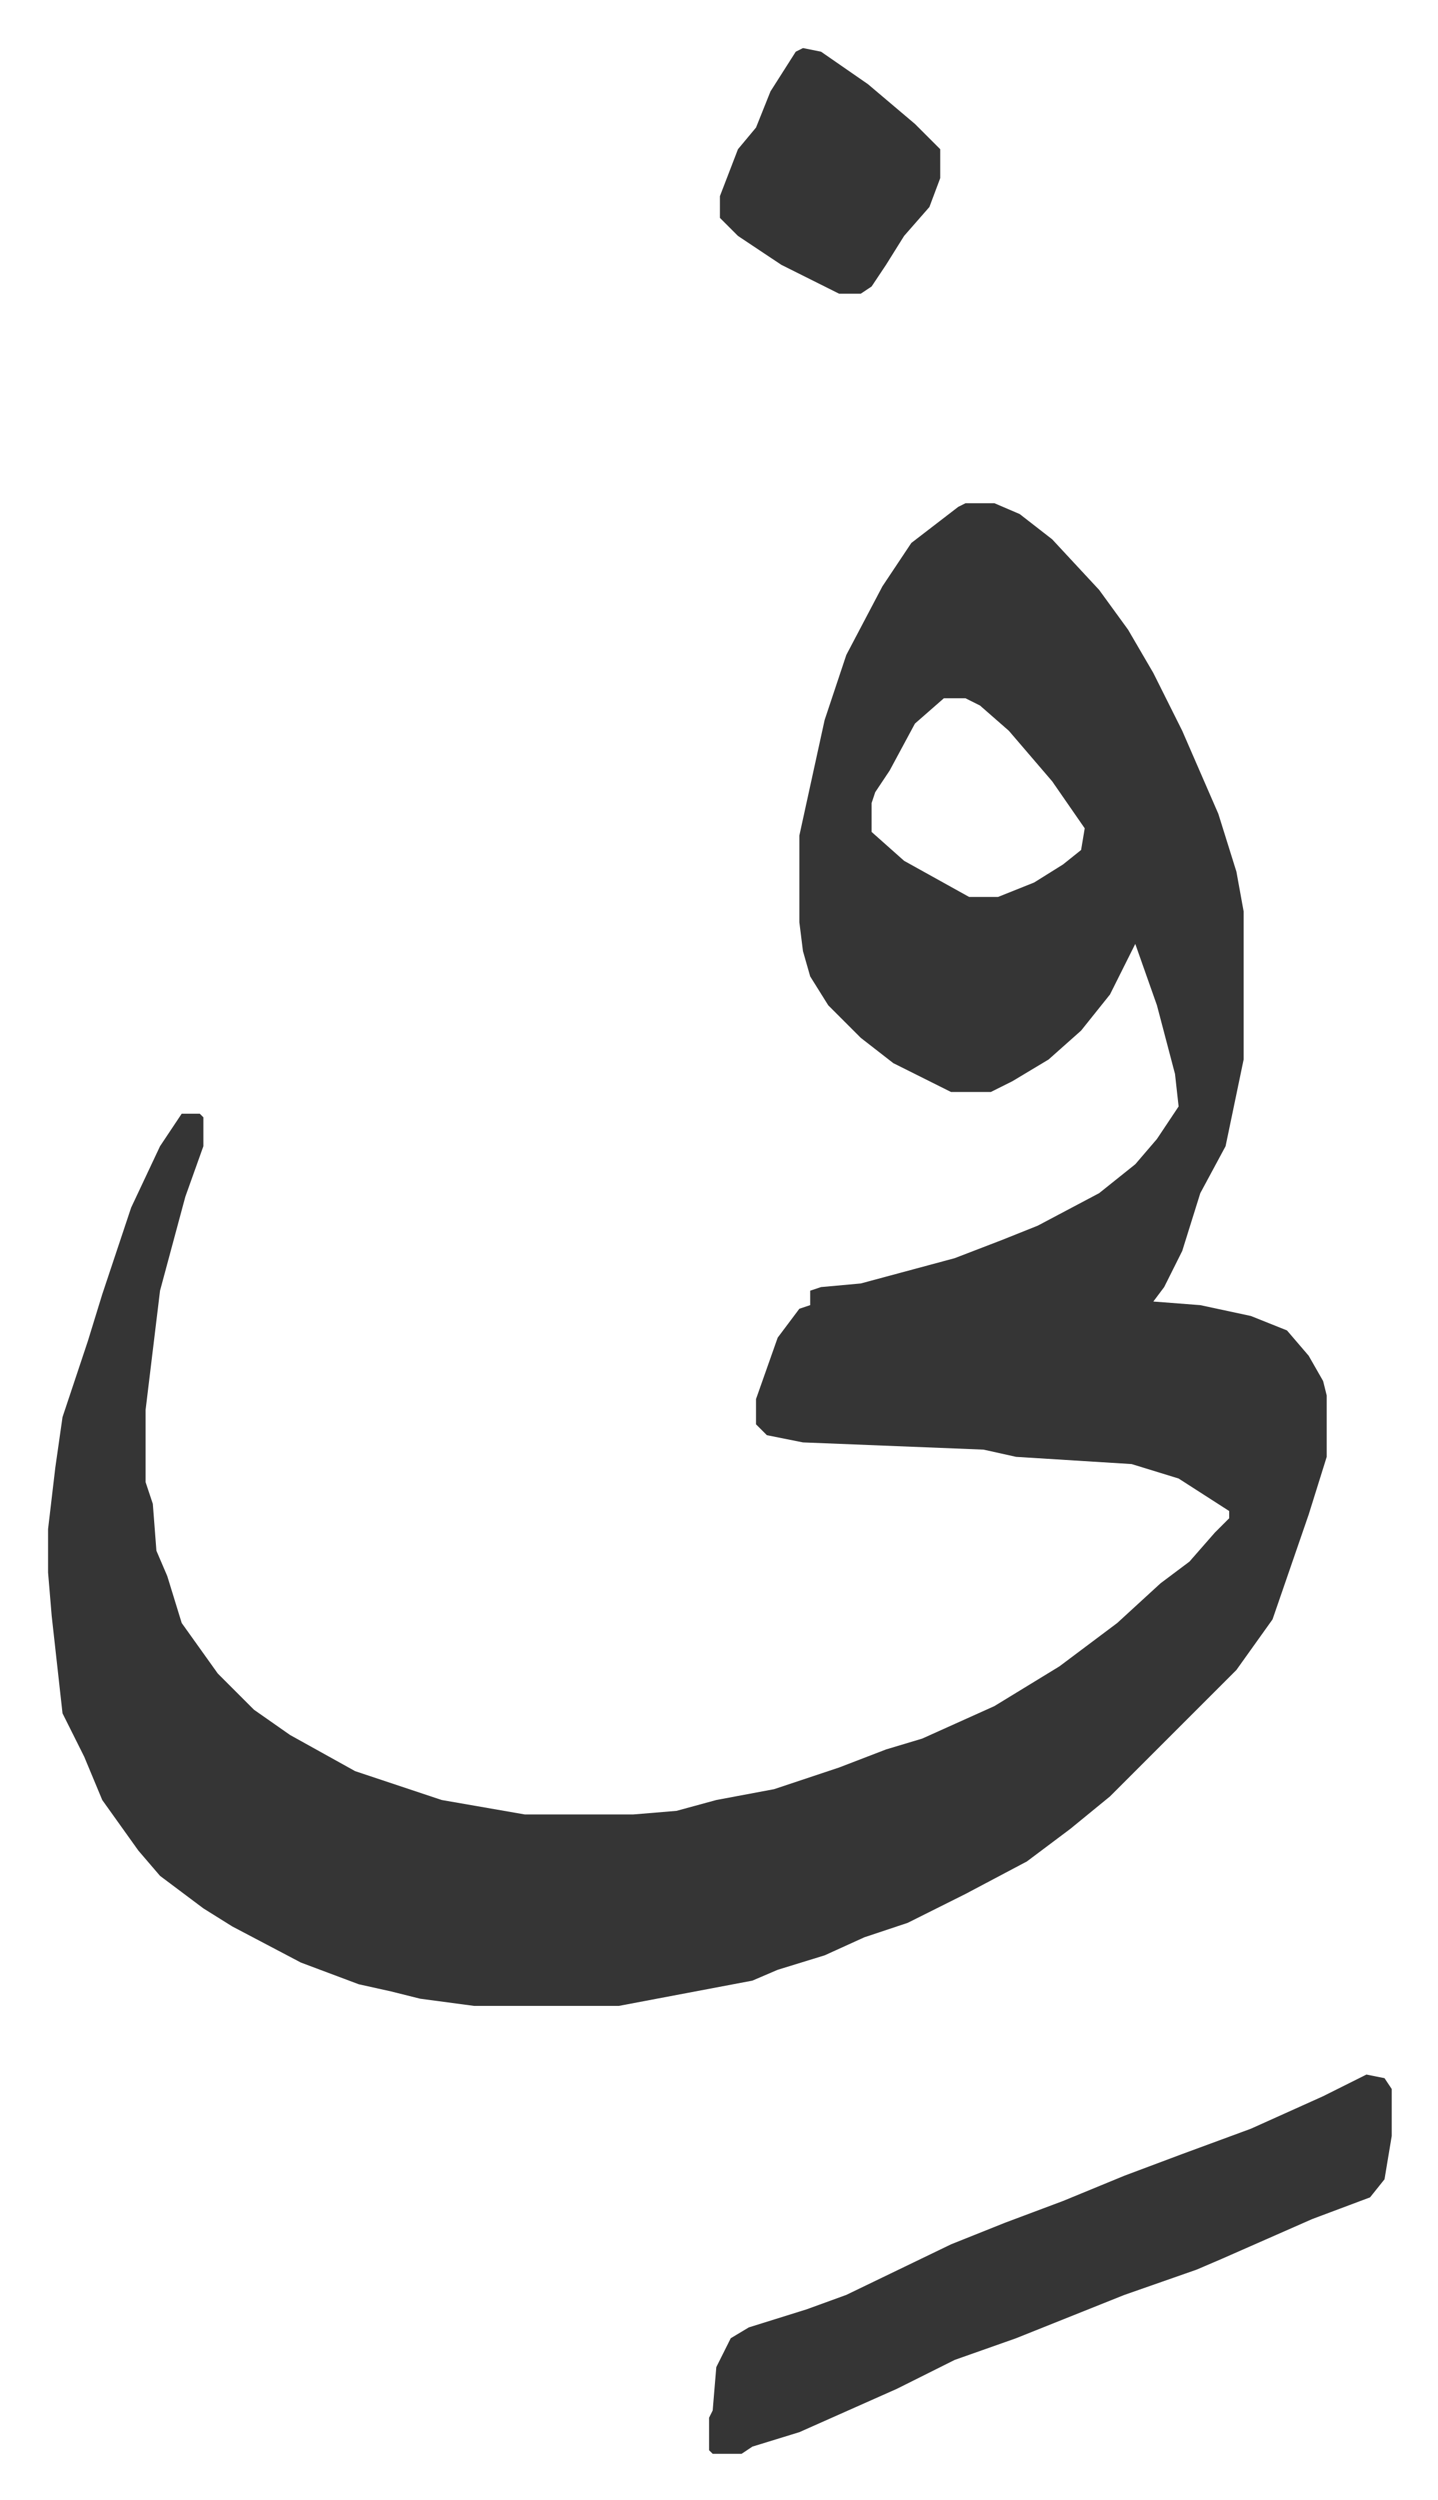
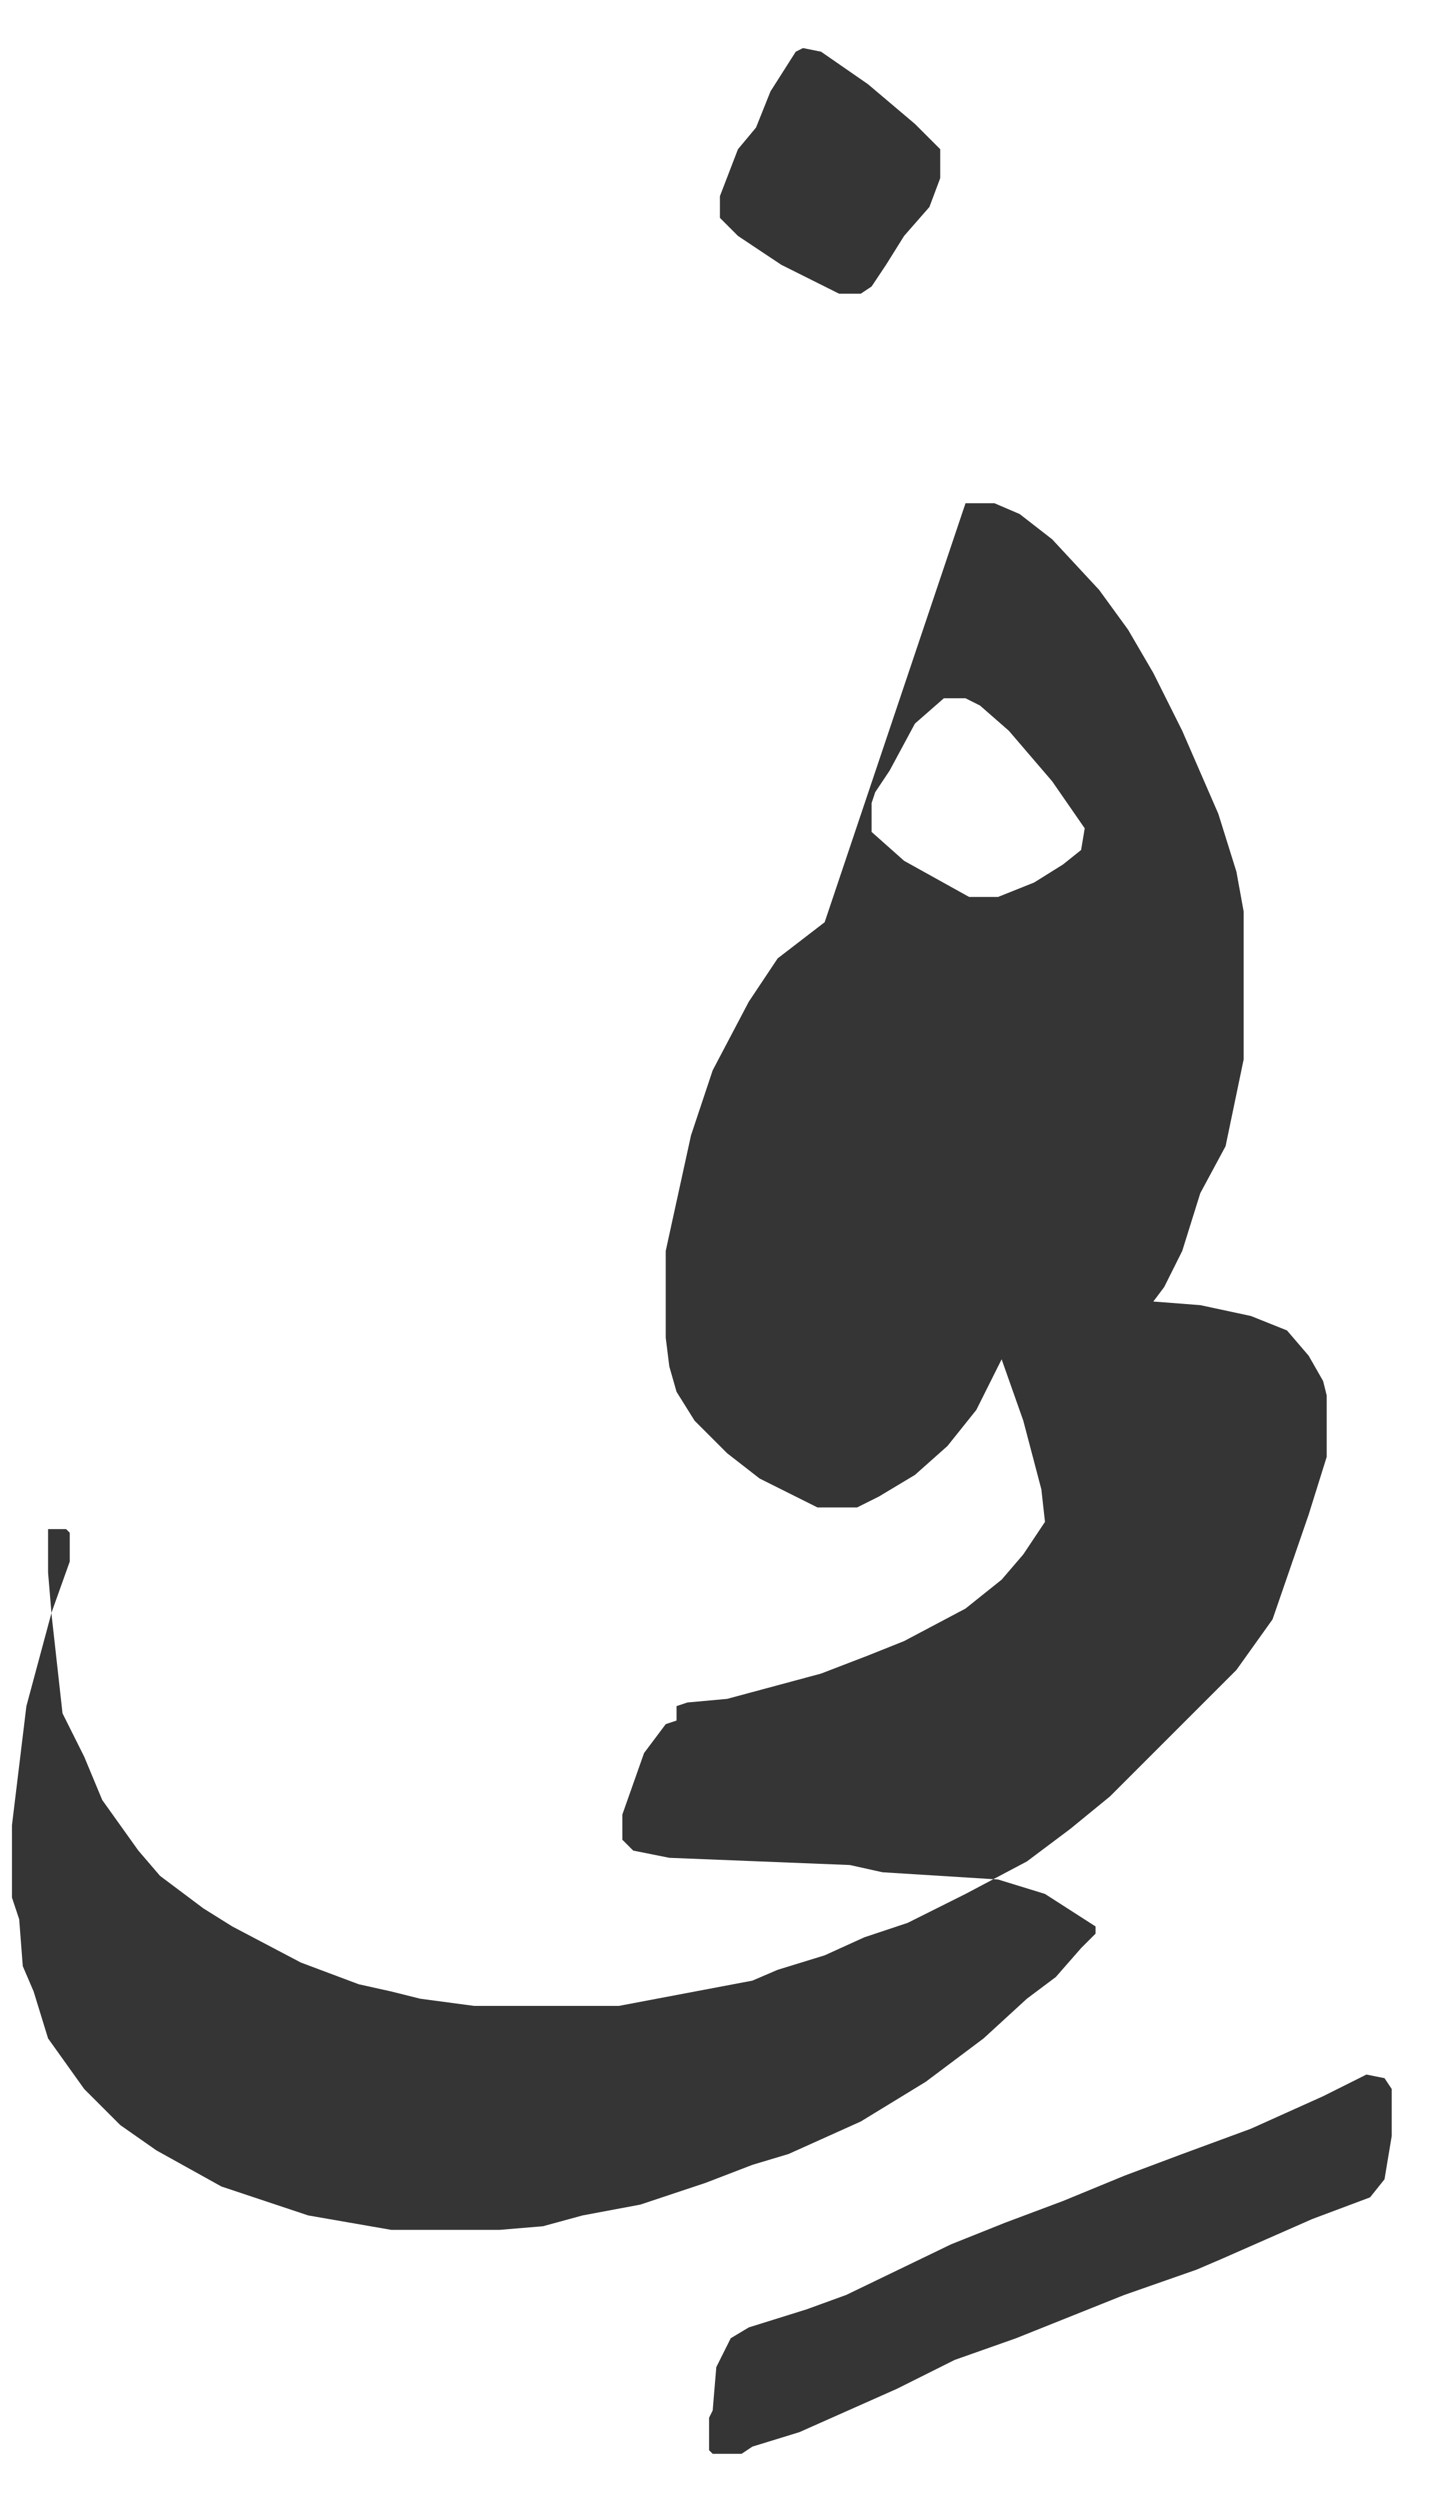
<svg xmlns="http://www.w3.org/2000/svg" role="img" viewBox="-13.31 495.69 398.12 692.12">
-   <path fill="#353535" id="rule_normal" d="M254 635h8l7 3 9 7 13 14 8 11 7 12 8 16 10 23 5 16 2 11v41l-5 24-7 13-5 16-5 10-3 4 13 1 14 3 10 4 6 7 4 7 1 4v17l-5 16-10 29-10 14-14 14-5 5-16 16-11 9-12 9-17 9-16 8-12 4-11 5-13 4-7 3-37 7h-40l-15-2-8-2-9-2-16-6-19-10-8-5-12-9-6-7-10-14-5-12-6-12-3-27-1-12v-12l2-17 2-14 7-21 4-13 8-24 8-17 6-9h5l1 1v8l-5 14-7 26-4 33v20l2 6 1 13 3 7 4 13 10 14 10 10 10 7 18 10 24 8 23 4h30l12-1 11-3 16-3 18-6 13-5 10-3 20-9 18-11 16-12 12-11 8-6 7-8 4-4v-2l-14-9-13-4-32-2-9-2-50-2-10-2-3-3v-7l6-17 6-8 3-1v-4l3-1 11-1 26-7 13-5 10-4 17-9 10-8 6-7 6-9-1-9-5-19-6-17-7 14-8 10-9 8-10 6-6 3h-11l-16-8-9-7-9-9-5-8-2-7-1-8v-24l7-32 6-18 10-19 8-12 13-10zm-6 54l-8 7-7 13-4 6-1 3v8l9 8 18 10h8l10-4 8-5 5-4 1-6-9-13-12-14-8-7-4-2zm117 381l5 1 2 3v13l-2 12-4 5-16 6-25 11-7 3-20 7-30 12-17 6-16 8-27 12-13 4-3 2h-8l-1-1v-9l1-2 1-12 4-8 5-3 16-5 11-4 29-14 15-6 16-6 17-7 16-6 19-7 20-9zM209 509l5 1 13 9 13 11 7 7v8l-3 8-7 8-5 8-4 6-3 2h-6l-16-8-12-8-5-5v-6l5-13 5-6 4-10 7-11z" />
+   <path fill="#353535" id="rule_normal" d="M254 635h8l7 3 9 7 13 14 8 11 7 12 8 16 10 23 5 16 2 11v41l-5 24-7 13-5 16-5 10-3 4 13 1 14 3 10 4 6 7 4 7 1 4v17l-5 16-10 29-10 14-14 14-5 5-16 16-11 9-12 9-17 9-16 8-12 4-11 5-13 4-7 3-37 7h-40l-15-2-8-2-9-2-16-6-19-10-8-5-12-9-6-7-10-14-5-12-6-12-3-27-1-12v-12h5l1 1v8l-5 14-7 26-4 33v20l2 6 1 13 3 7 4 13 10 14 10 10 10 7 18 10 24 8 23 4h30l12-1 11-3 16-3 18-6 13-5 10-3 20-9 18-11 16-12 12-11 8-6 7-8 4-4v-2l-14-9-13-4-32-2-9-2-50-2-10-2-3-3v-7l6-17 6-8 3-1v-4l3-1 11-1 26-7 13-5 10-4 17-9 10-8 6-7 6-9-1-9-5-19-6-17-7 14-8 10-9 8-10 6-6 3h-11l-16-8-9-7-9-9-5-8-2-7-1-8v-24l7-32 6-18 10-19 8-12 13-10zm-6 54l-8 7-7 13-4 6-1 3v8l9 8 18 10h8l10-4 8-5 5-4 1-6-9-13-12-14-8-7-4-2zm117 381l5 1 2 3v13l-2 12-4 5-16 6-25 11-7 3-20 7-30 12-17 6-16 8-27 12-13 4-3 2h-8l-1-1v-9l1-2 1-12 4-8 5-3 16-5 11-4 29-14 15-6 16-6 17-7 16-6 19-7 20-9zM209 509l5 1 13 9 13 11 7 7v8l-3 8-7 8-5 8-4 6-3 2h-6l-16-8-12-8-5-5v-6l5-13 5-6 4-10 7-11z" />
</svg>